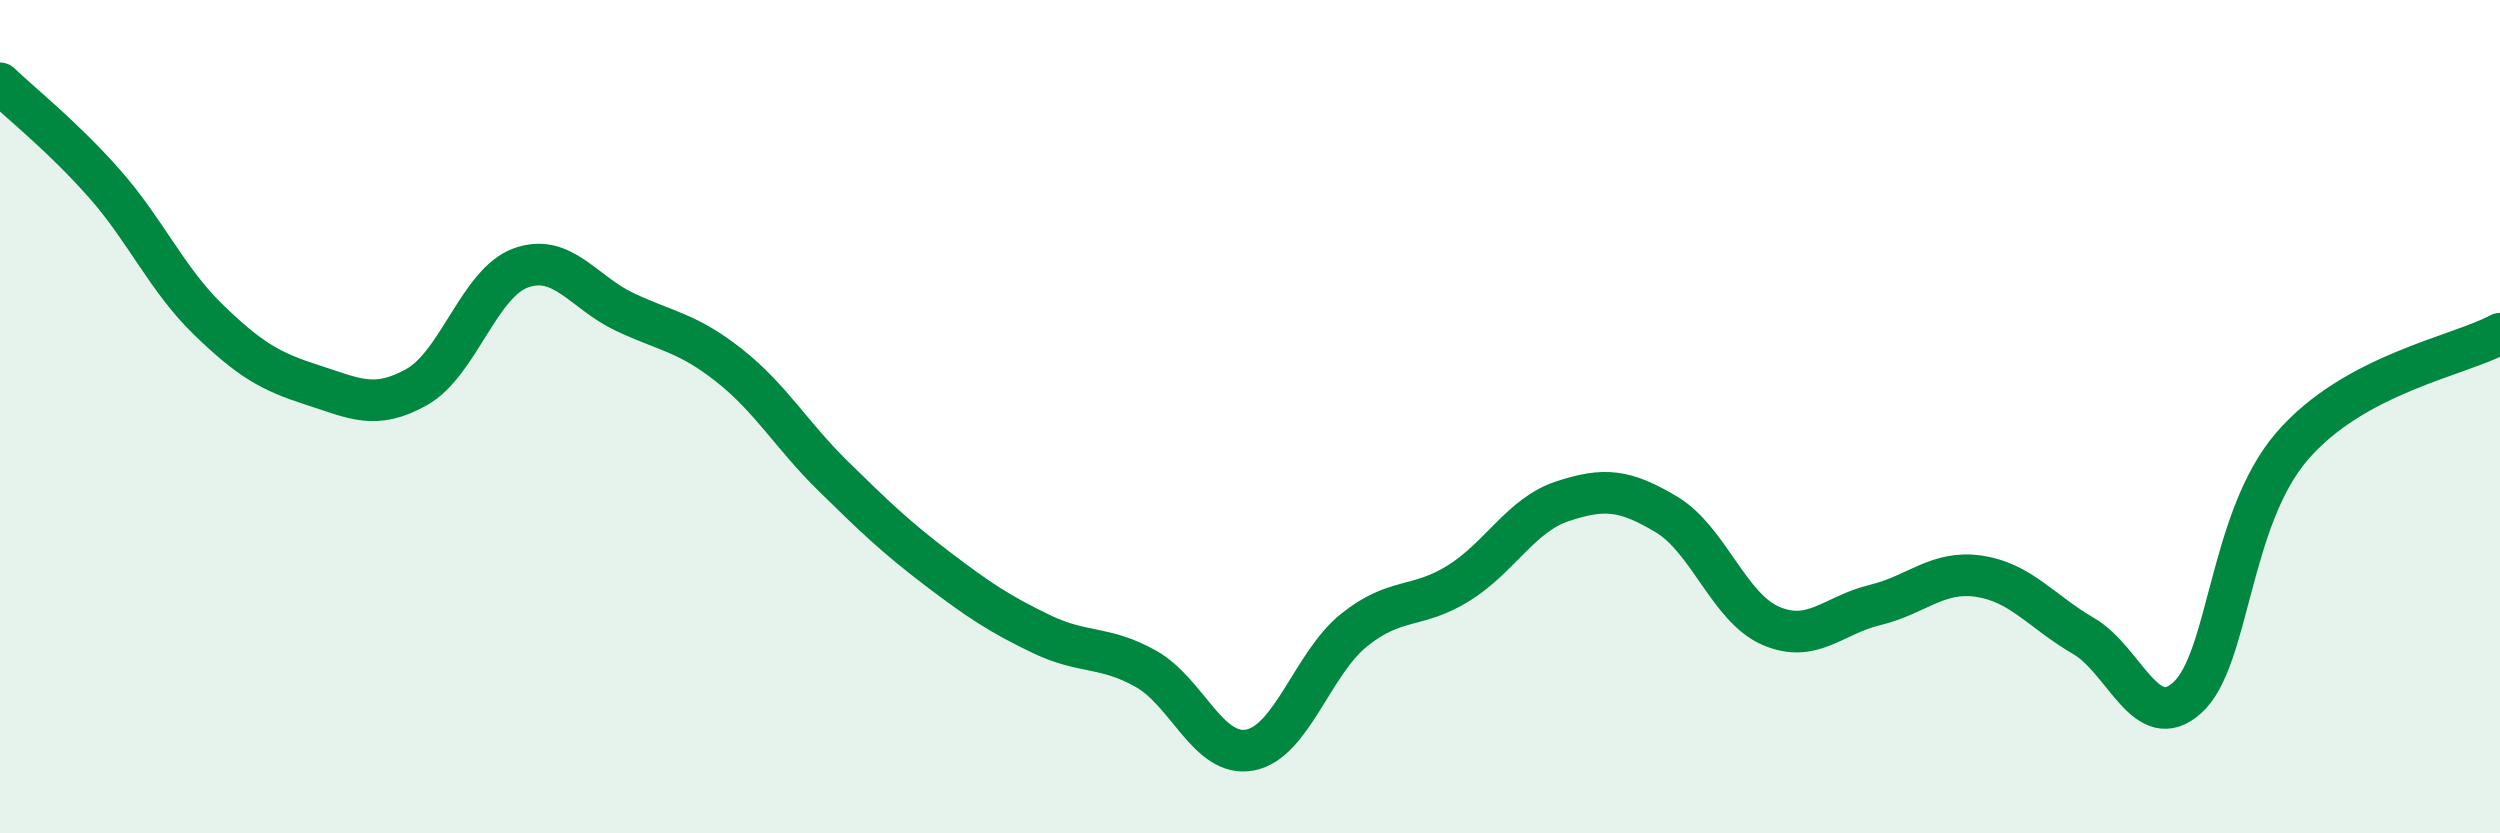
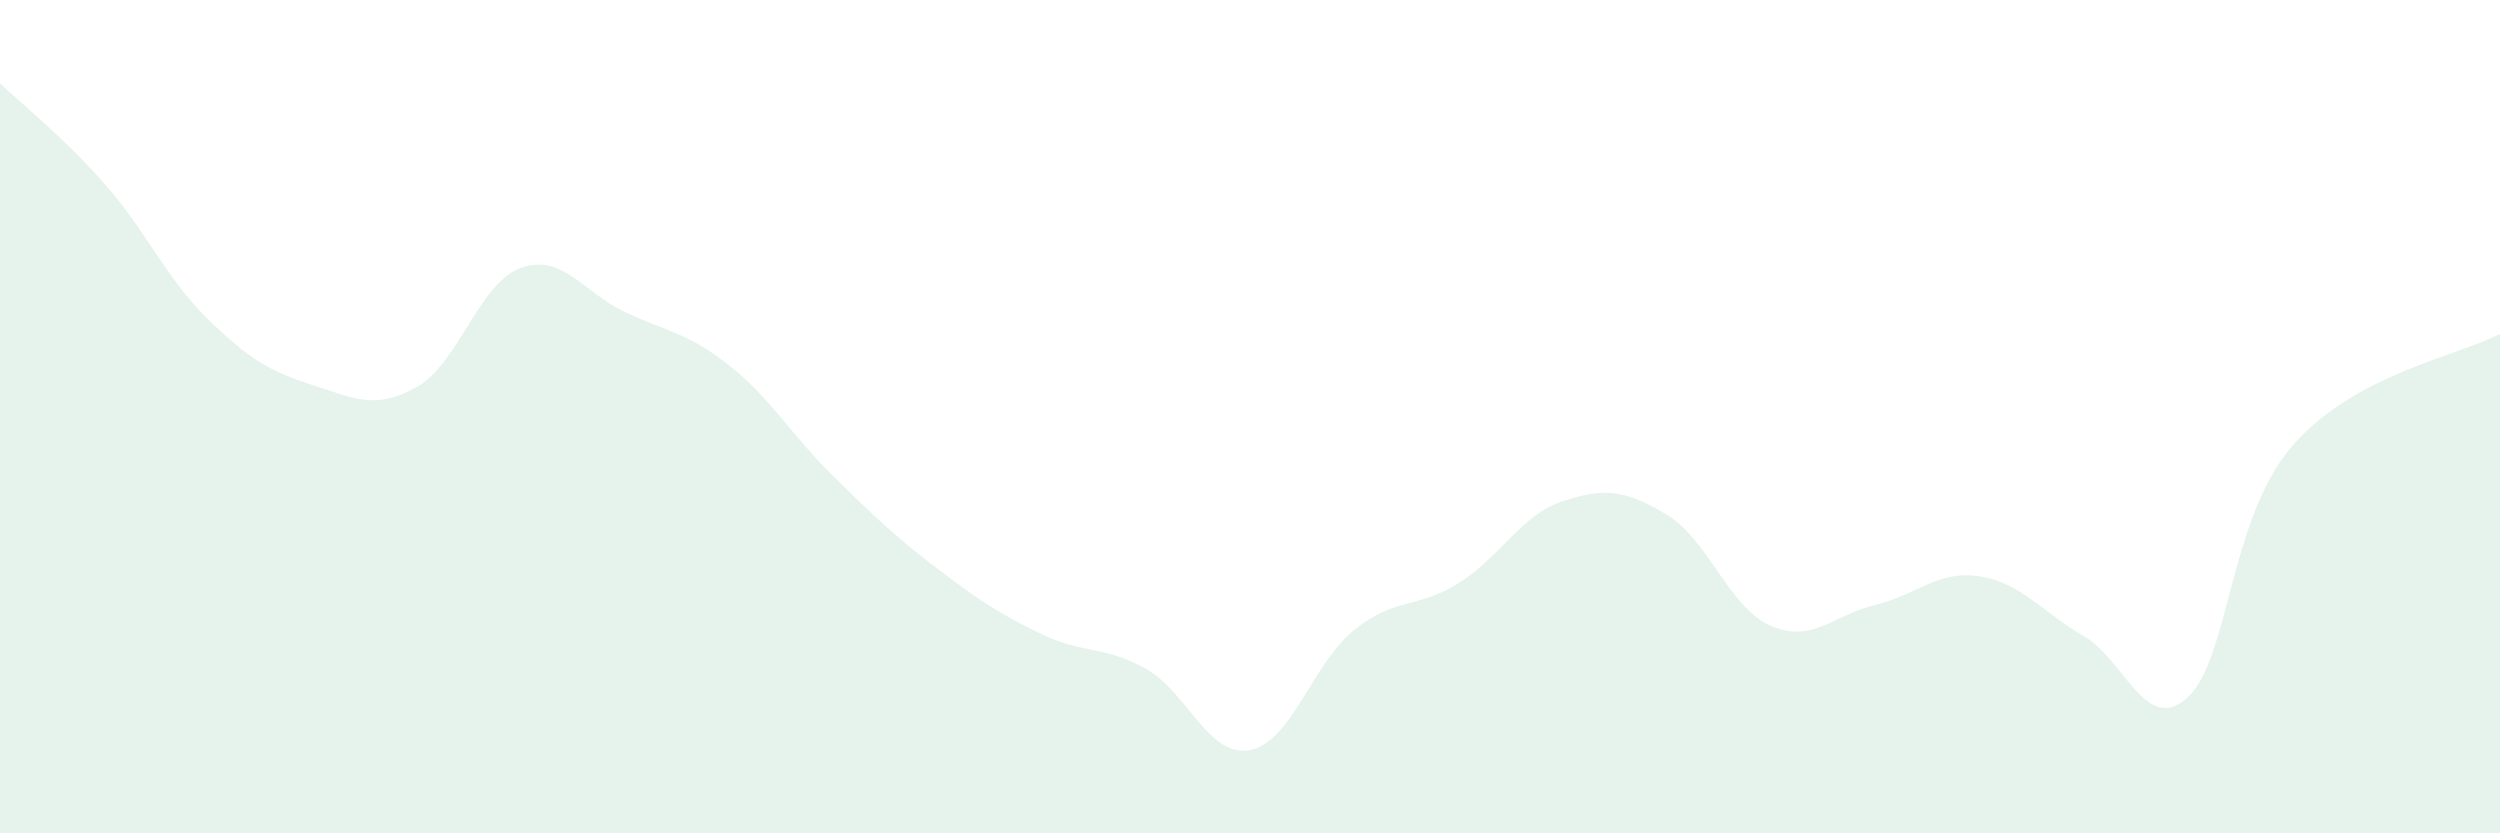
<svg xmlns="http://www.w3.org/2000/svg" width="60" height="20" viewBox="0 0 60 20">
  <path d="M 0,2 C 0.5,2.48 1.5,3.27 2.5,4.4 C 3.5,5.53 4,6.7 5,7.67 C 6,8.64 6.5,8.92 7.5,9.24 C 8.5,9.56 9,9.85 10,9.29 C 11,8.73 11.5,6.79 12.5,6.43 C 13.5,6.07 14,7.02 15,7.49 C 16,7.96 16.5,7.98 17.5,8.77 C 18.5,9.56 19,10.45 20,11.43 C 21,12.41 21.5,12.89 22.5,13.65 C 23.5,14.41 24,14.74 25,15.22 C 26,15.7 26.5,15.49 27.5,16.05 C 28.5,16.61 29,18.19 30,18 C 31,17.81 31.5,15.92 32.5,15.12 C 33.5,14.32 34,14.62 35,14 C 36,13.38 36.5,12.36 37.5,12.03 C 38.5,11.7 39,11.75 40,12.35 C 41,12.95 41.5,14.59 42.5,15.02 C 43.5,15.45 44,14.76 45,14.52 C 46,14.28 46.5,13.68 47.5,13.83 C 48.5,13.98 49,14.68 50,15.26 C 51,15.84 51.5,17.65 52.5,16.74 C 53.5,15.83 53.5,12.47 55,10.72 C 56.5,8.97 59,8.55 60,8.01L60 20L0 20Z" fill="#008740" opacity="0.1" stroke-linecap="round" stroke-linejoin="round" />
-   <path d="M 0,2 C 0.5,2.48 1.5,3.27 2.5,4.4 C 3.5,5.53 4,6.7 5,7.67 C 6,8.64 6.5,8.92 7.5,9.24 C 8.5,9.56 9,9.85 10,9.29 C 11,8.73 11.5,6.79 12.5,6.43 C 13.5,6.07 14,7.02 15,7.49 C 16,7.96 16.5,7.98 17.5,8.77 C 18.5,9.56 19,10.45 20,11.43 C 21,12.41 21.5,12.89 22.5,13.65 C 23.5,14.41 24,14.74 25,15.22 C 26,15.7 26.5,15.49 27.5,16.05 C 28.5,16.61 29,18.19 30,18 C 31,17.81 31.5,15.92 32.5,15.12 C 33.5,14.32 34,14.62 35,14 C 36,13.38 36.5,12.36 37.5,12.03 C 38.5,11.7 39,11.75 40,12.35 C 41,12.95 41.5,14.59 42.5,15.02 C 43.5,15.45 44,14.76 45,14.52 C 46,14.28 46.5,13.68 47.5,13.83 C 48.5,13.98 49,14.68 50,15.26 C 51,15.84 51.5,17.65 52.5,16.74 C 53.5,15.83 53.5,12.47 55,10.72 C 56.5,8.97 59,8.55 60,8.01" stroke="#008740" stroke-width="1" fill="none" stroke-linecap="round" stroke-linejoin="round" />
</svg>